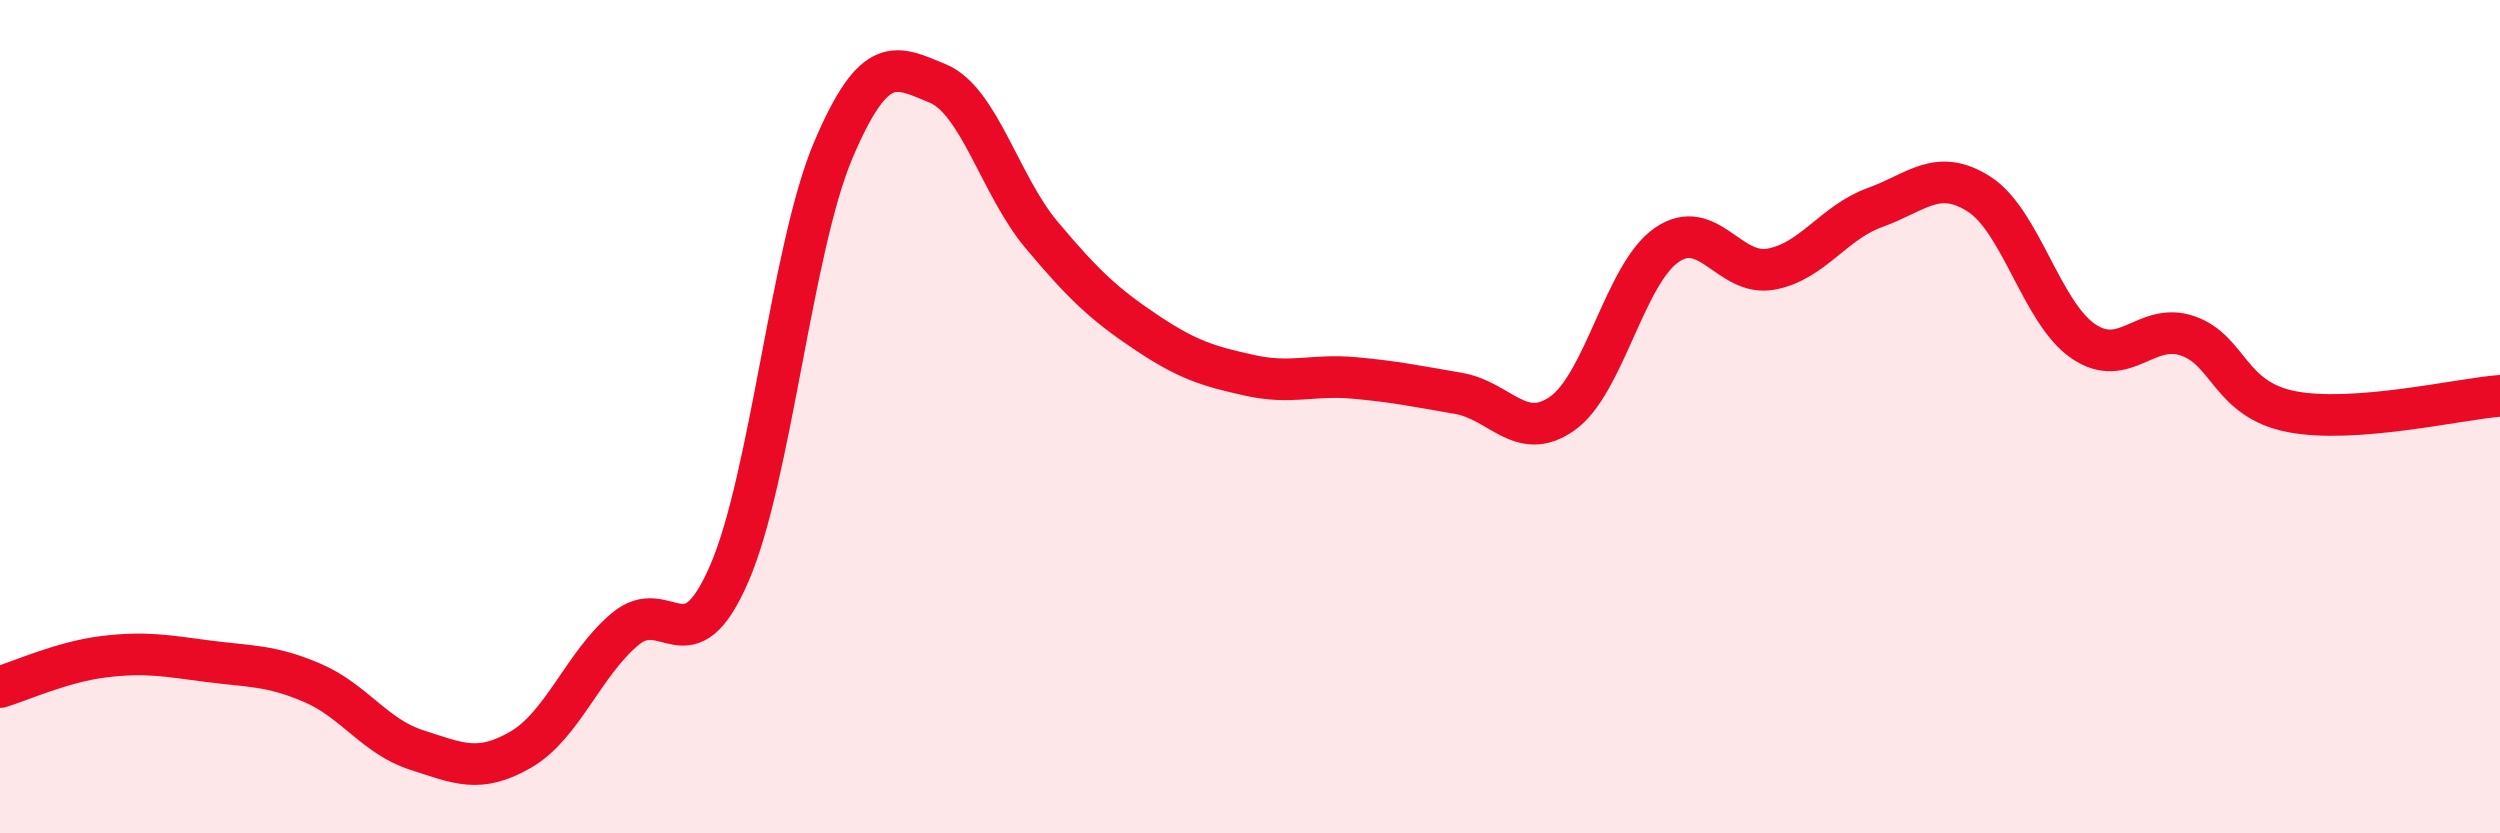
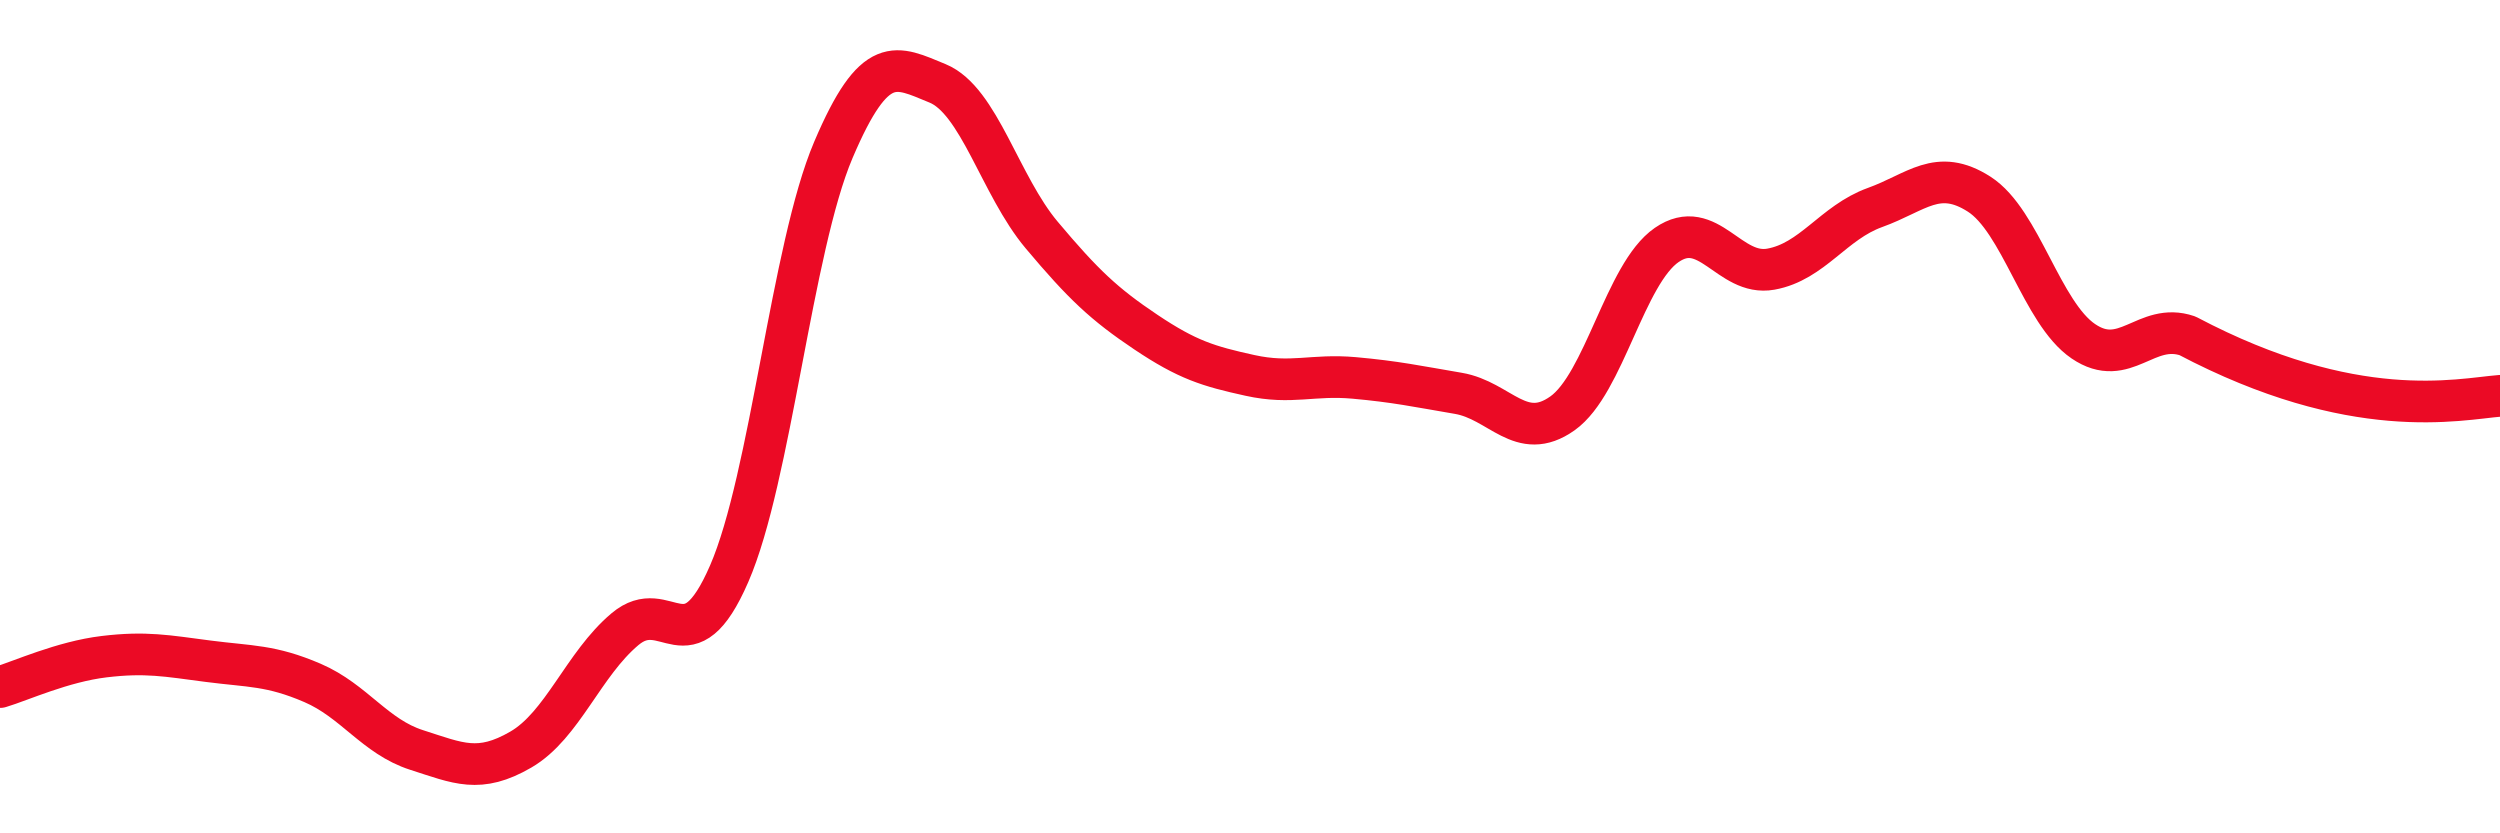
<svg xmlns="http://www.w3.org/2000/svg" width="60" height="20" viewBox="0 0 60 20">
-   <path d="M 0,16.49 C 0.5,16.34 1.5,15.88 2.5,15.76 C 3.5,15.64 4,15.74 5,15.87 C 6,16 6.5,15.96 7.5,16.39 C 8.5,16.82 9,17.68 10,18 C 11,18.32 11.5,18.57 12.5,17.99 C 13.5,17.41 14,15.94 15,15.1 C 16,14.26 16.5,16.07 17.5,13.77 C 18.5,11.47 19,5.95 20,3.6 C 21,1.25 21.5,1.59 22.5,2 C 23.5,2.41 24,4.45 25,5.64 C 26,6.83 26.5,7.3 27.5,7.97 C 28.5,8.64 29,8.79 30,9.01 C 31,9.23 31.5,8.98 32.5,9.07 C 33.5,9.16 34,9.27 35,9.44 C 36,9.61 36.5,10.63 37.5,9.92 C 38.5,9.21 39,6.57 40,5.88 C 41,5.19 41.5,6.64 42.5,6.46 C 43.5,6.28 44,5.34 45,4.98 C 46,4.62 46.5,4.02 47.5,4.66 C 48.5,5.3 49,7.51 50,8.19 C 51,8.87 51.5,7.72 52.5,8.06 C 53.5,8.4 53.5,9.59 55,9.88 C 56.5,10.17 59,9.58 60,9.5L60 20L0 20Z" fill="#EB0A25" opacity="0.1" stroke-linecap="round" stroke-linejoin="round" />
-   <path d="M 0,16.49 C 0.5,16.34 1.5,15.88 2.5,15.76 C 3.5,15.64 4,15.74 5,15.87 C 6,16 6.5,15.96 7.5,16.39 C 8.5,16.82 9,17.68 10,18 C 11,18.32 11.5,18.57 12.5,17.99 C 13.5,17.41 14,15.94 15,15.1 C 16,14.26 16.5,16.07 17.5,13.77 C 18.5,11.47 19,5.95 20,3.6 C 21,1.25 21.5,1.59 22.5,2 C 23.5,2.41 24,4.45 25,5.64 C 26,6.83 26.5,7.3 27.5,7.97 C 28.5,8.64 29,8.79 30,9.01 C 31,9.23 31.5,8.98 32.5,9.07 C 33.5,9.16 34,9.27 35,9.44 C 36,9.61 36.5,10.63 37.5,9.92 C 38.5,9.21 39,6.57 40,5.88 C 41,5.19 41.5,6.64 42.5,6.46 C 43.5,6.28 44,5.34 45,4.98 C 46,4.62 46.5,4.02 47.5,4.66 C 48.5,5.3 49,7.51 50,8.19 C 51,8.87 51.5,7.72 52.5,8.06 C 53.5,8.4 53.5,9.59 55,9.88 C 56.5,10.17 59,9.58 60,9.5" stroke="#EB0A25" stroke-width="1" fill="none" stroke-linecap="round" stroke-linejoin="round" />
+   <path d="M 0,16.49 C 0.5,16.34 1.5,15.88 2.5,15.76 C 3.5,15.64 4,15.74 5,15.87 C 6,16 6.5,15.96 7.5,16.39 C 8.5,16.82 9,17.68 10,18 C 11,18.32 11.5,18.57 12.5,17.99 C 13.5,17.41 14,15.94 15,15.1 C 16,14.26 16.5,16.07 17.5,13.77 C 18.5,11.47 19,5.95 20,3.6 C 21,1.25 21.5,1.59 22.5,2 C 23.5,2.41 24,4.45 25,5.64 C 26,6.83 26.5,7.3 27.5,7.97 C 28.5,8.64 29,8.79 30,9.01 C 31,9.23 31.5,8.98 32.5,9.07 C 33.5,9.16 34,9.27 35,9.44 C 36,9.61 36.5,10.63 37.5,9.92 C 38.5,9.21 39,6.57 40,5.88 C 41,5.19 41.5,6.64 42.5,6.46 C 43.5,6.28 44,5.34 45,4.98 C 46,4.62 46.5,4.02 47.5,4.66 C 48.5,5.3 49,7.51 50,8.19 C 51,8.87 51.5,7.72 52.5,8.06 C 56.5,10.17 59,9.58 60,9.5" stroke="#EB0A25" stroke-width="1" fill="none" stroke-linecap="round" stroke-linejoin="round" />
</svg>